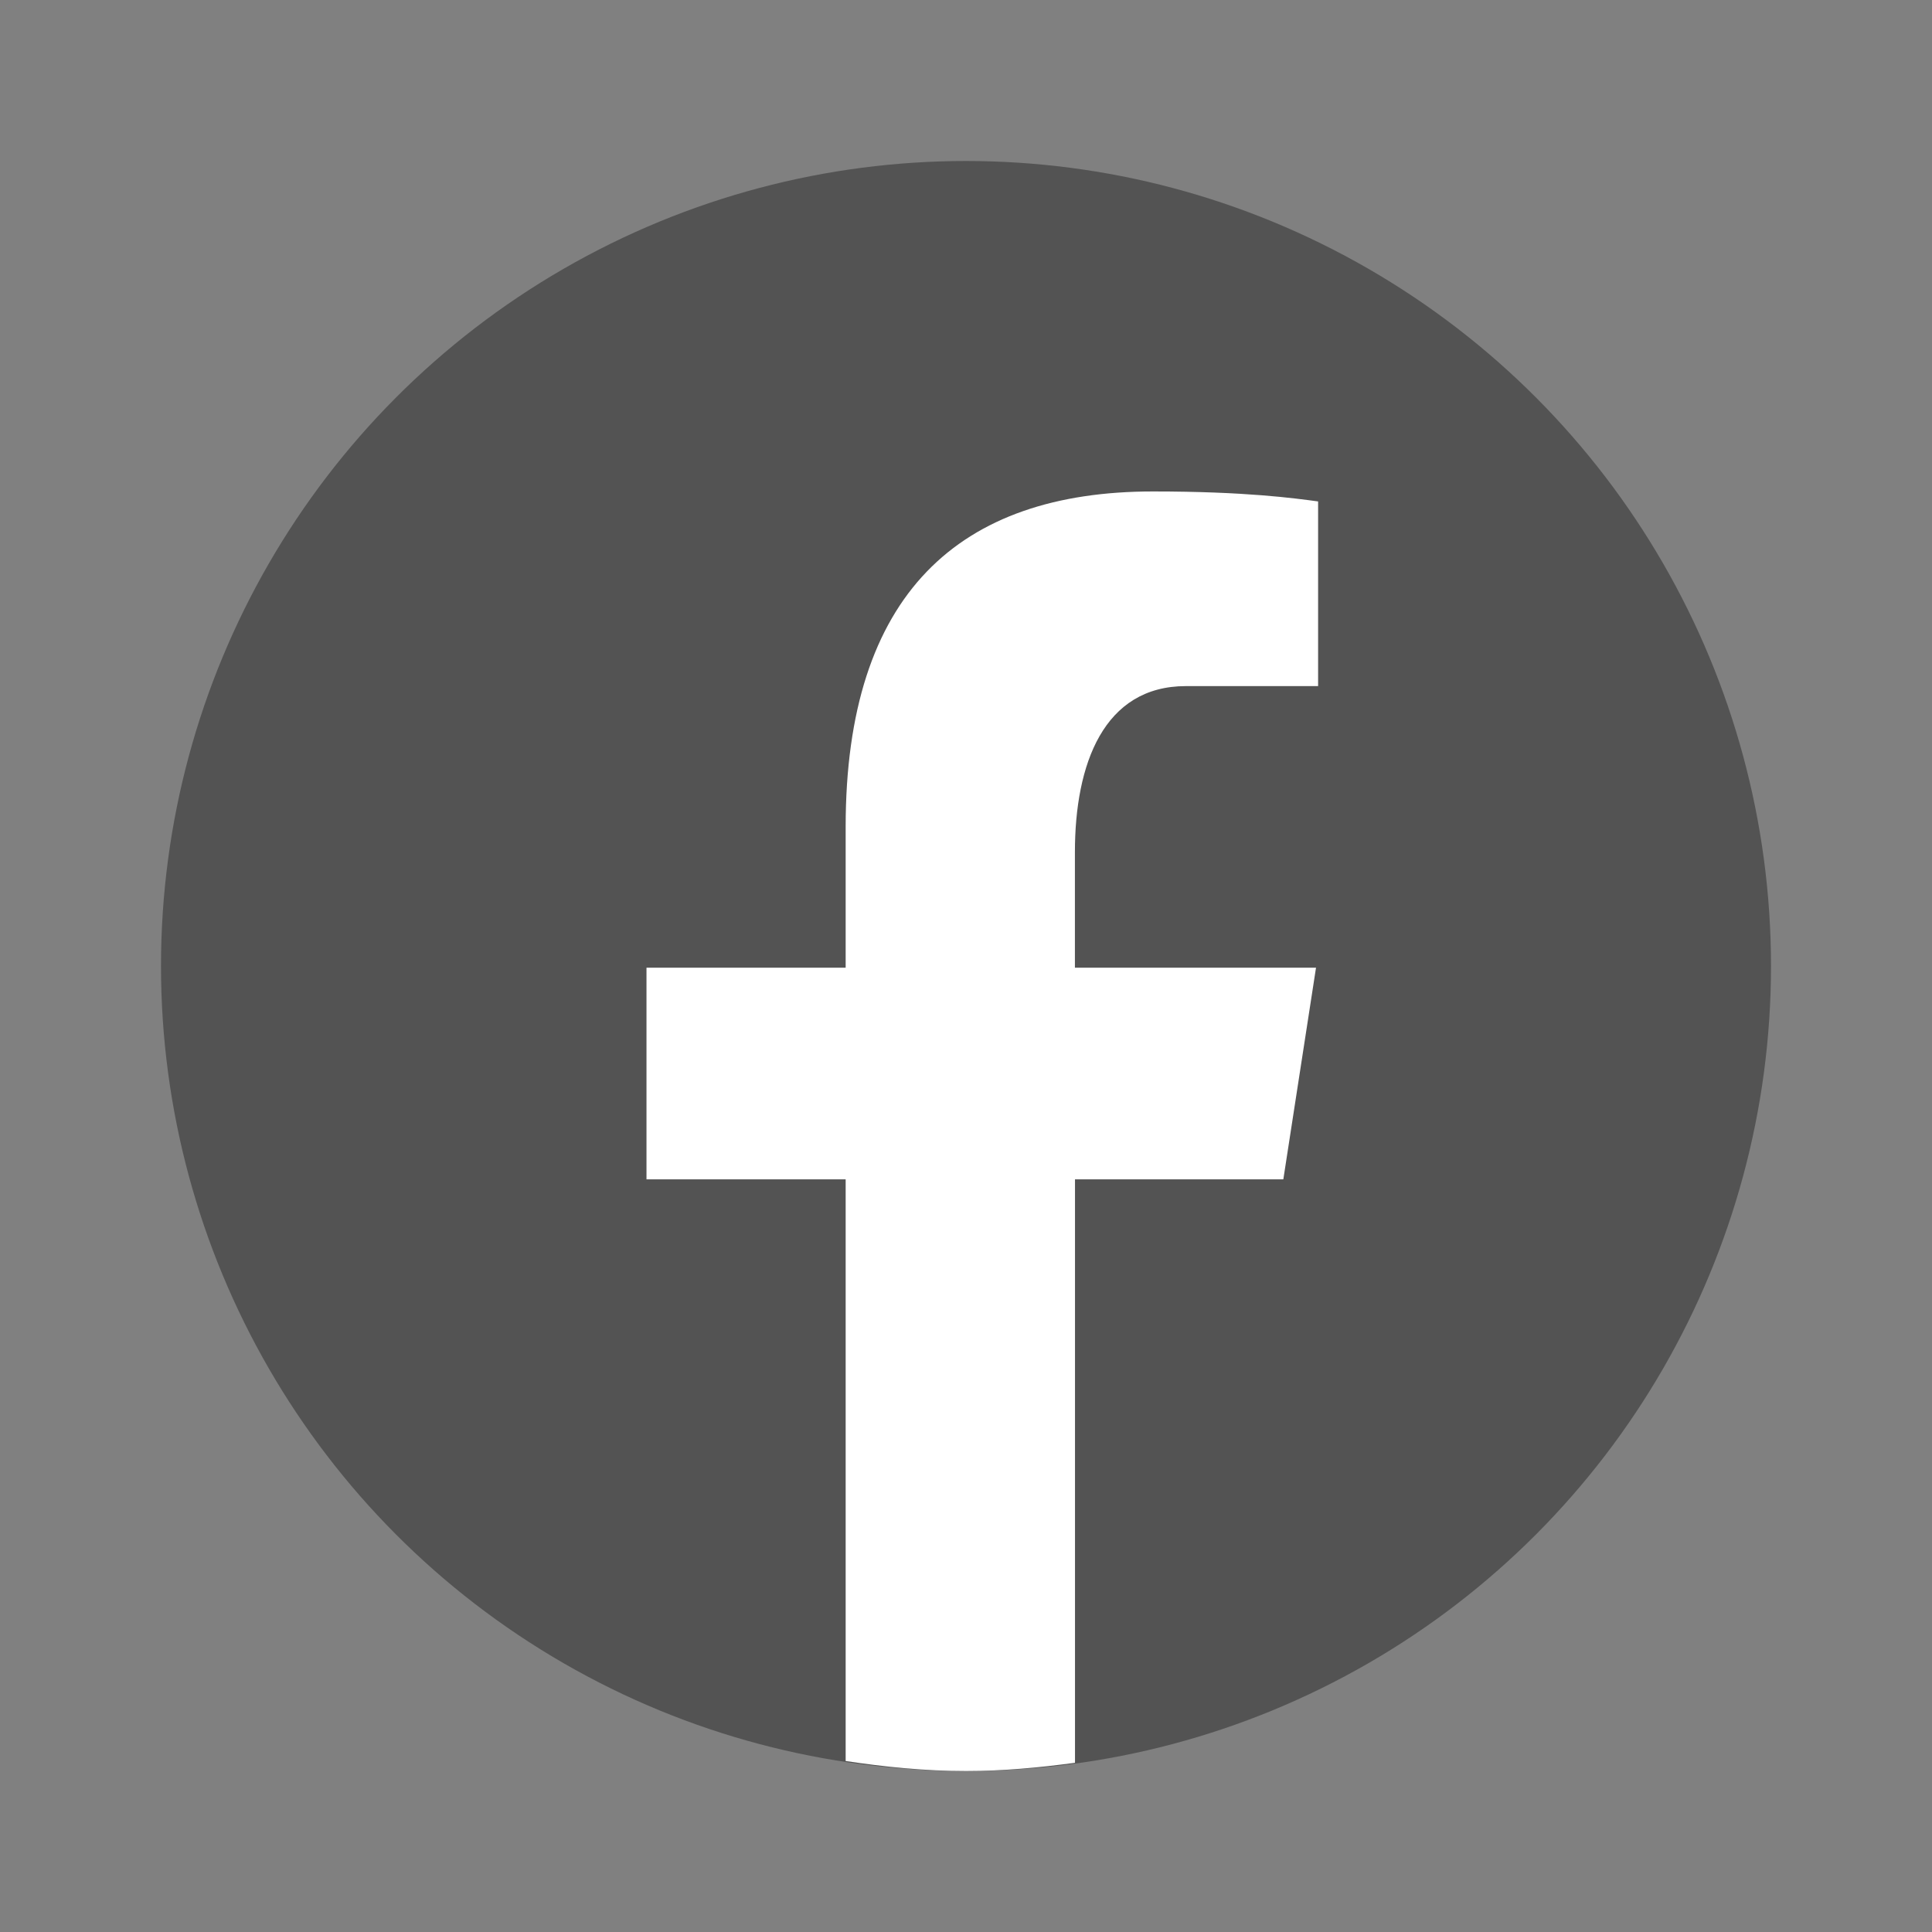
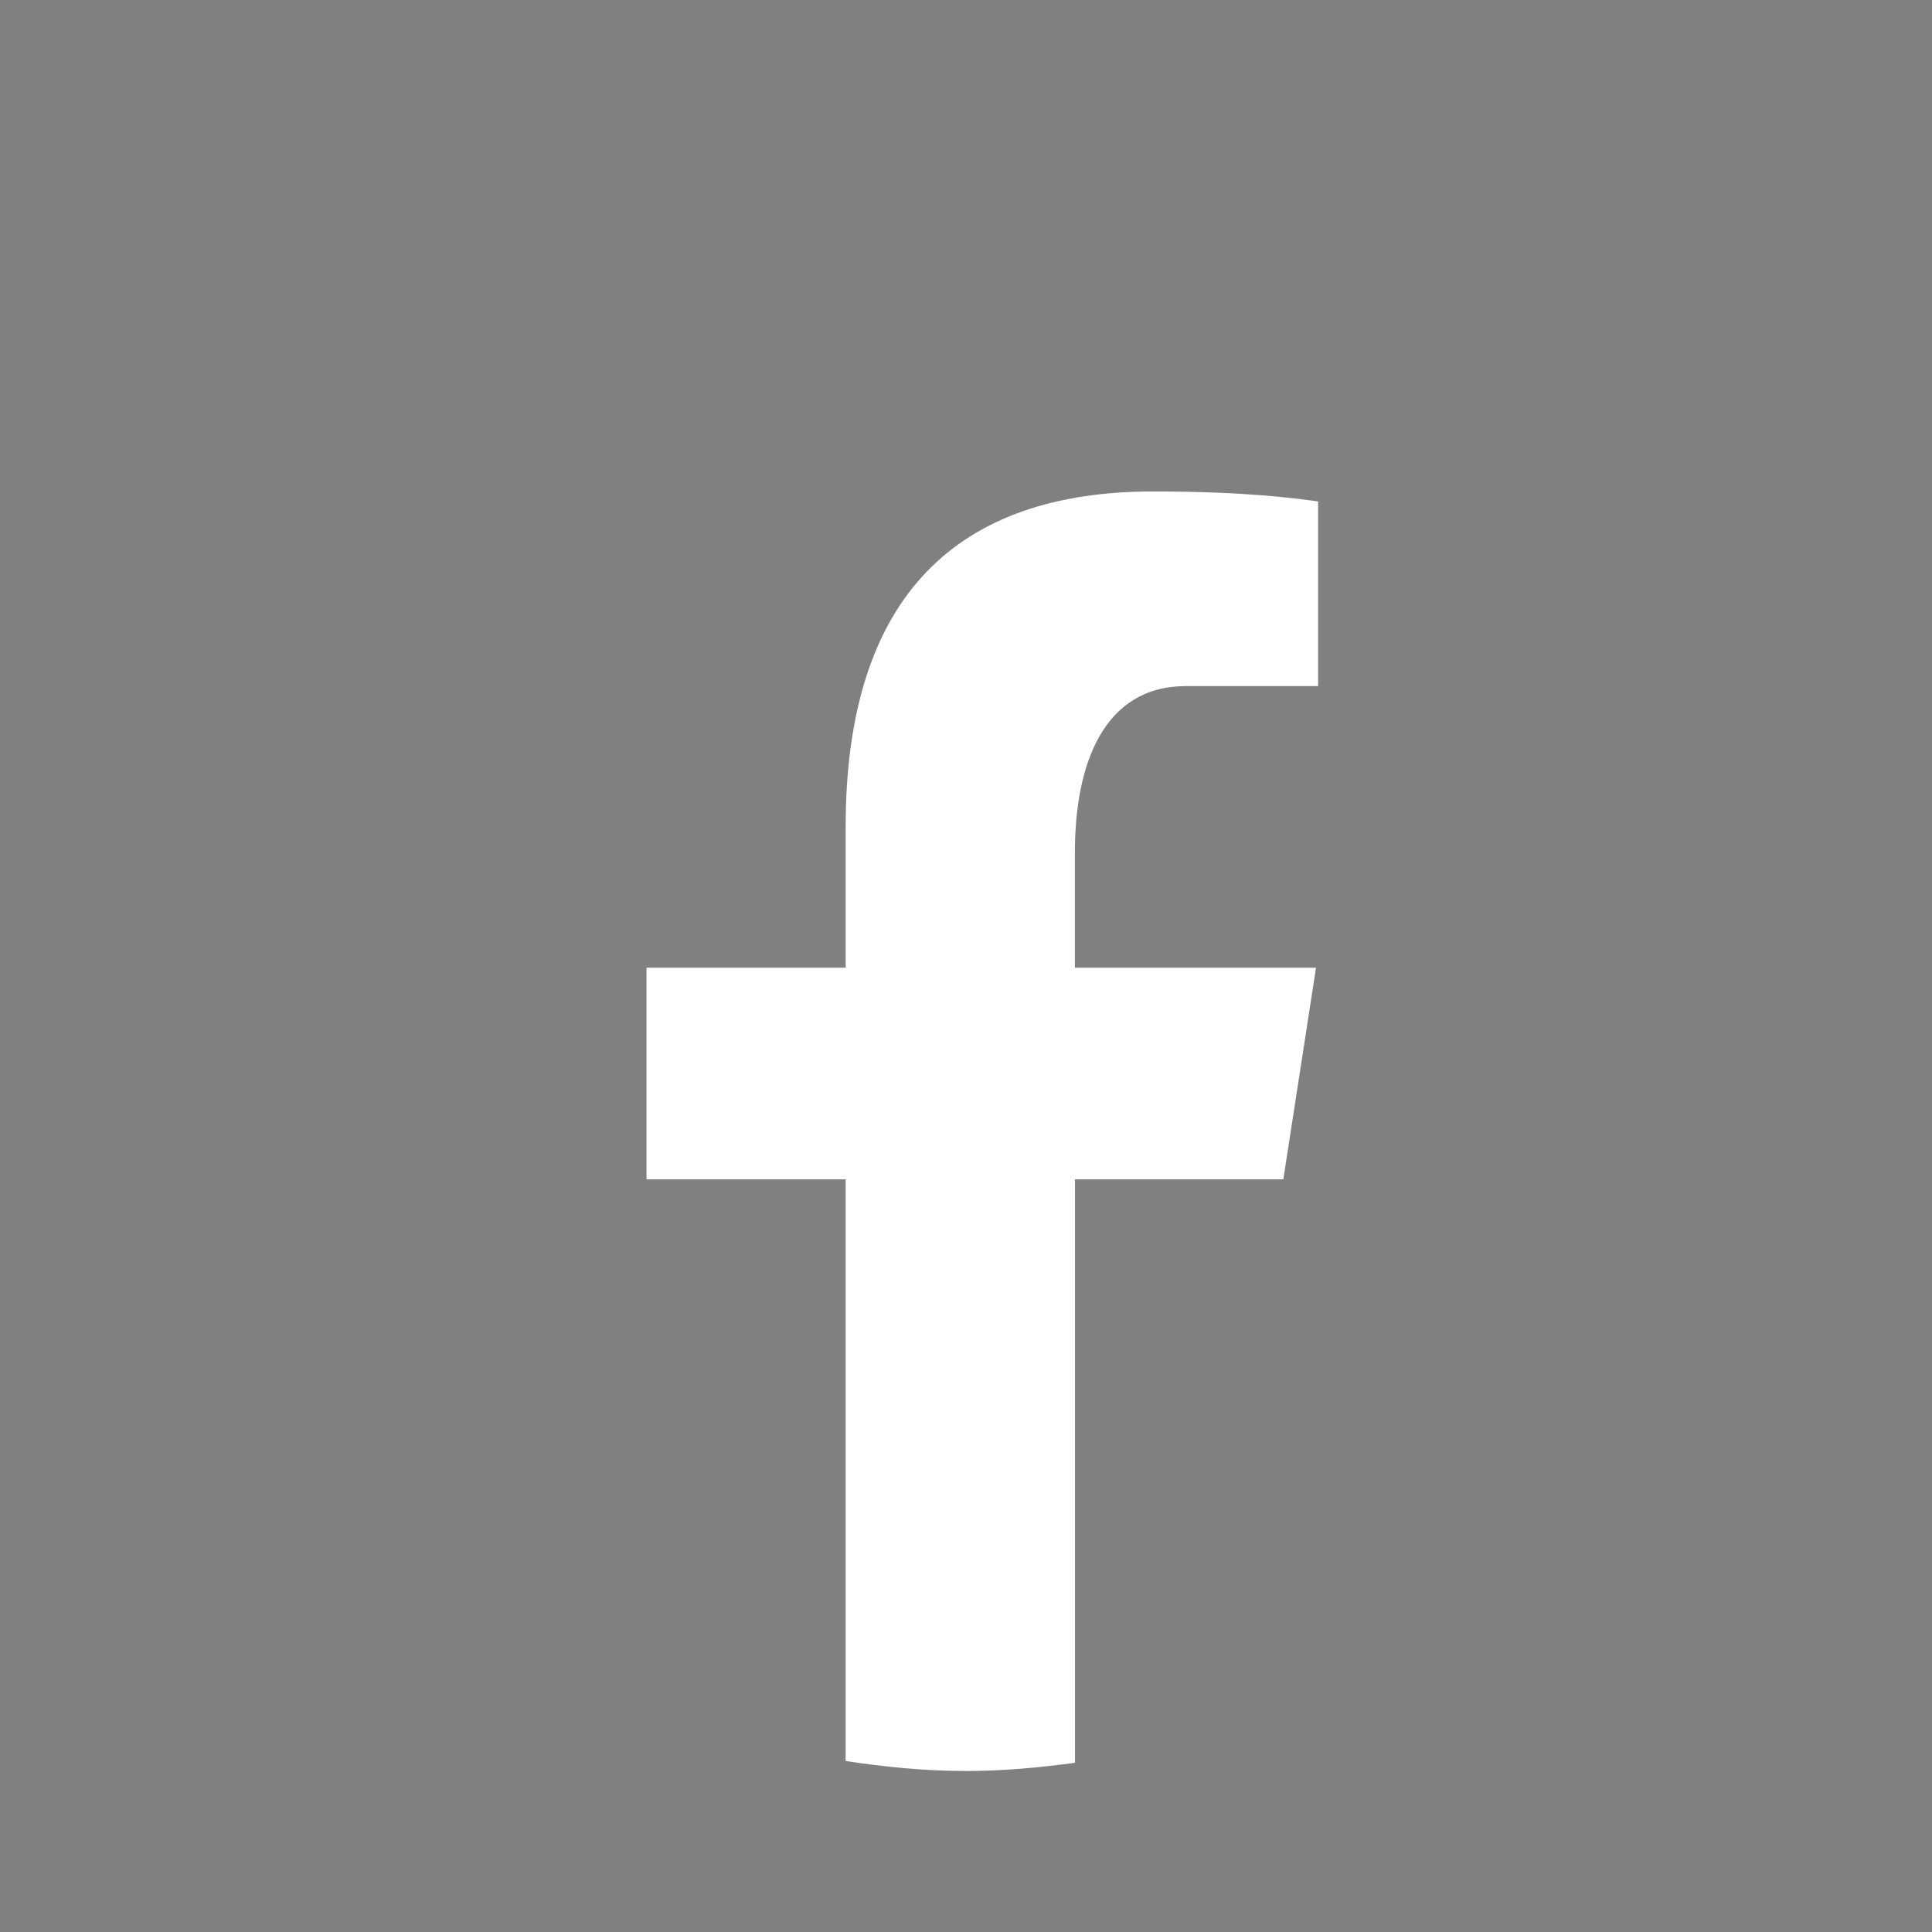
<svg xmlns="http://www.w3.org/2000/svg" viewBox="0 0 24 24" width="33px" height="33px">
  <rect x="0" y="0" width="24" height="24" fill="#808080" stroke="none" />
-   <circle cx="12" cy="12" r="10" opacity=".35" />
  <path d="M10.505,10.272v1.749H8.031v2.629h2.474v7.226C10.994,21.95,11.491,22,12,22c0.46,0,0.91-0.042,1.354-0.102V14.65h2.588 l0.406-2.629h-2.995v-1.437c0-1.092,0.357-2.061,1.379-2.061h1.642V6.229c-0.289-0.039-0.898-0.124-2.051-0.124 C11.916,6.105,10.505,7.376,10.505,10.272z" fill="#ffffffb3" />
</svg>